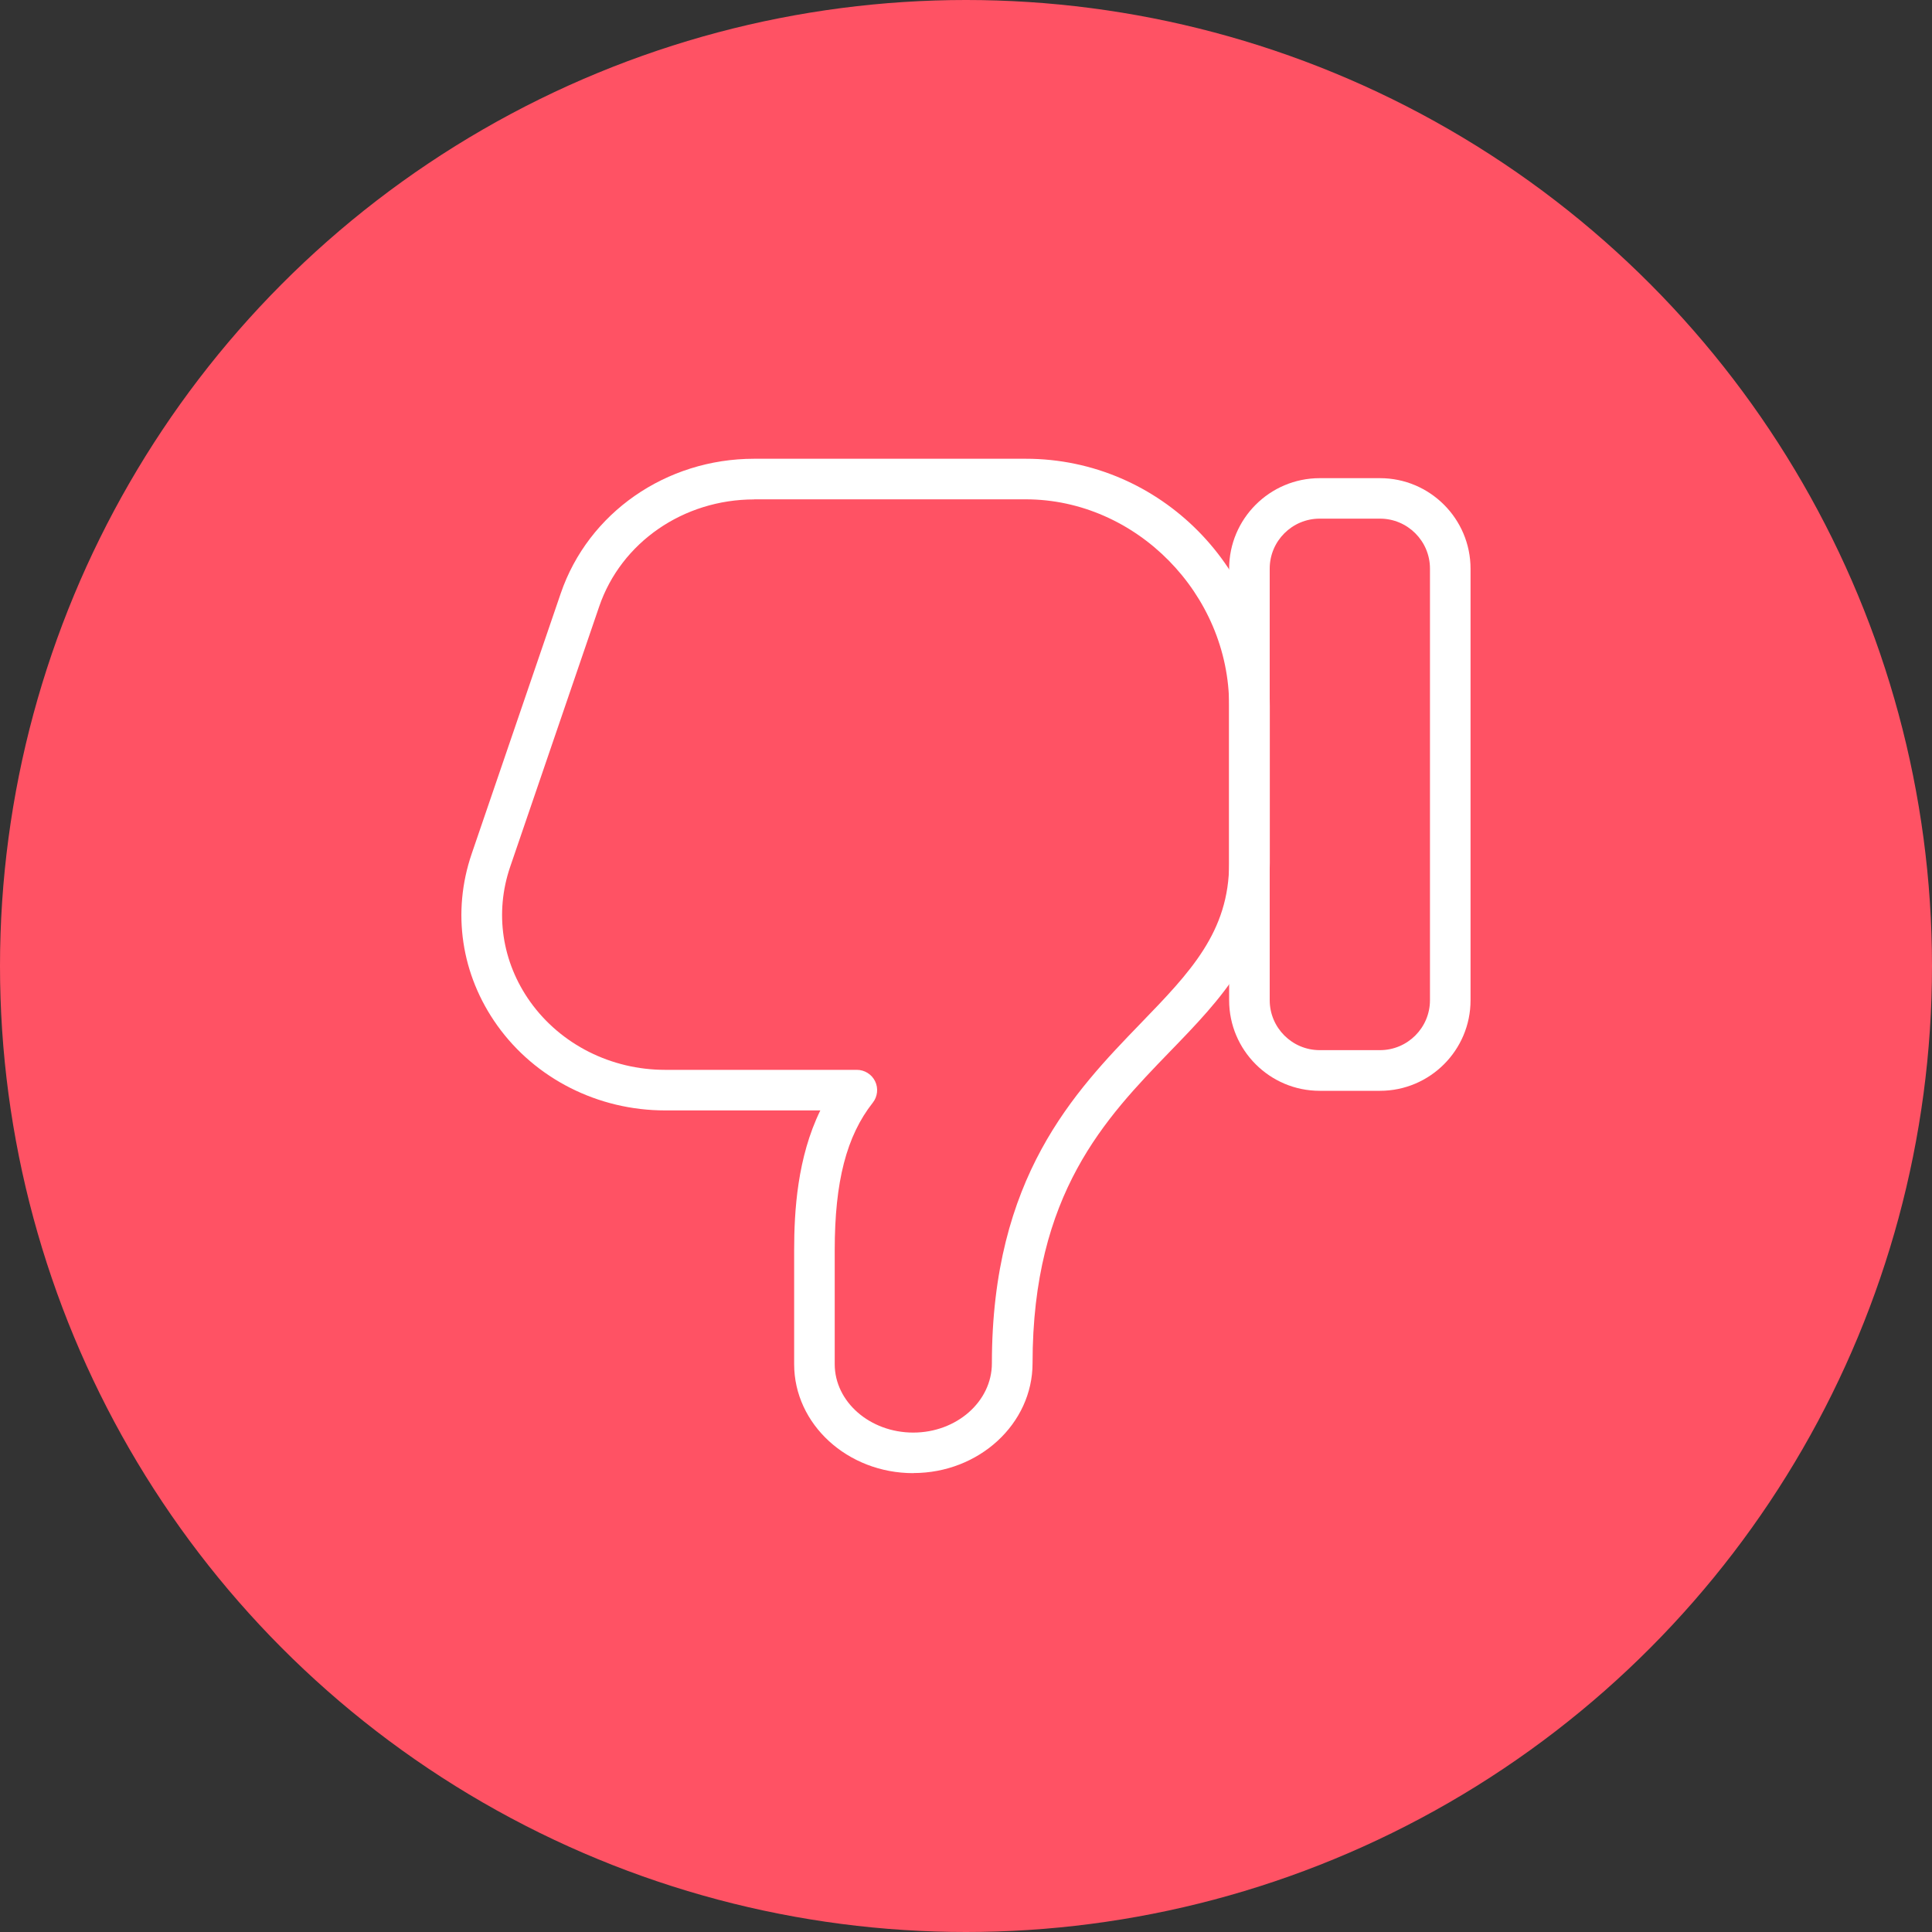
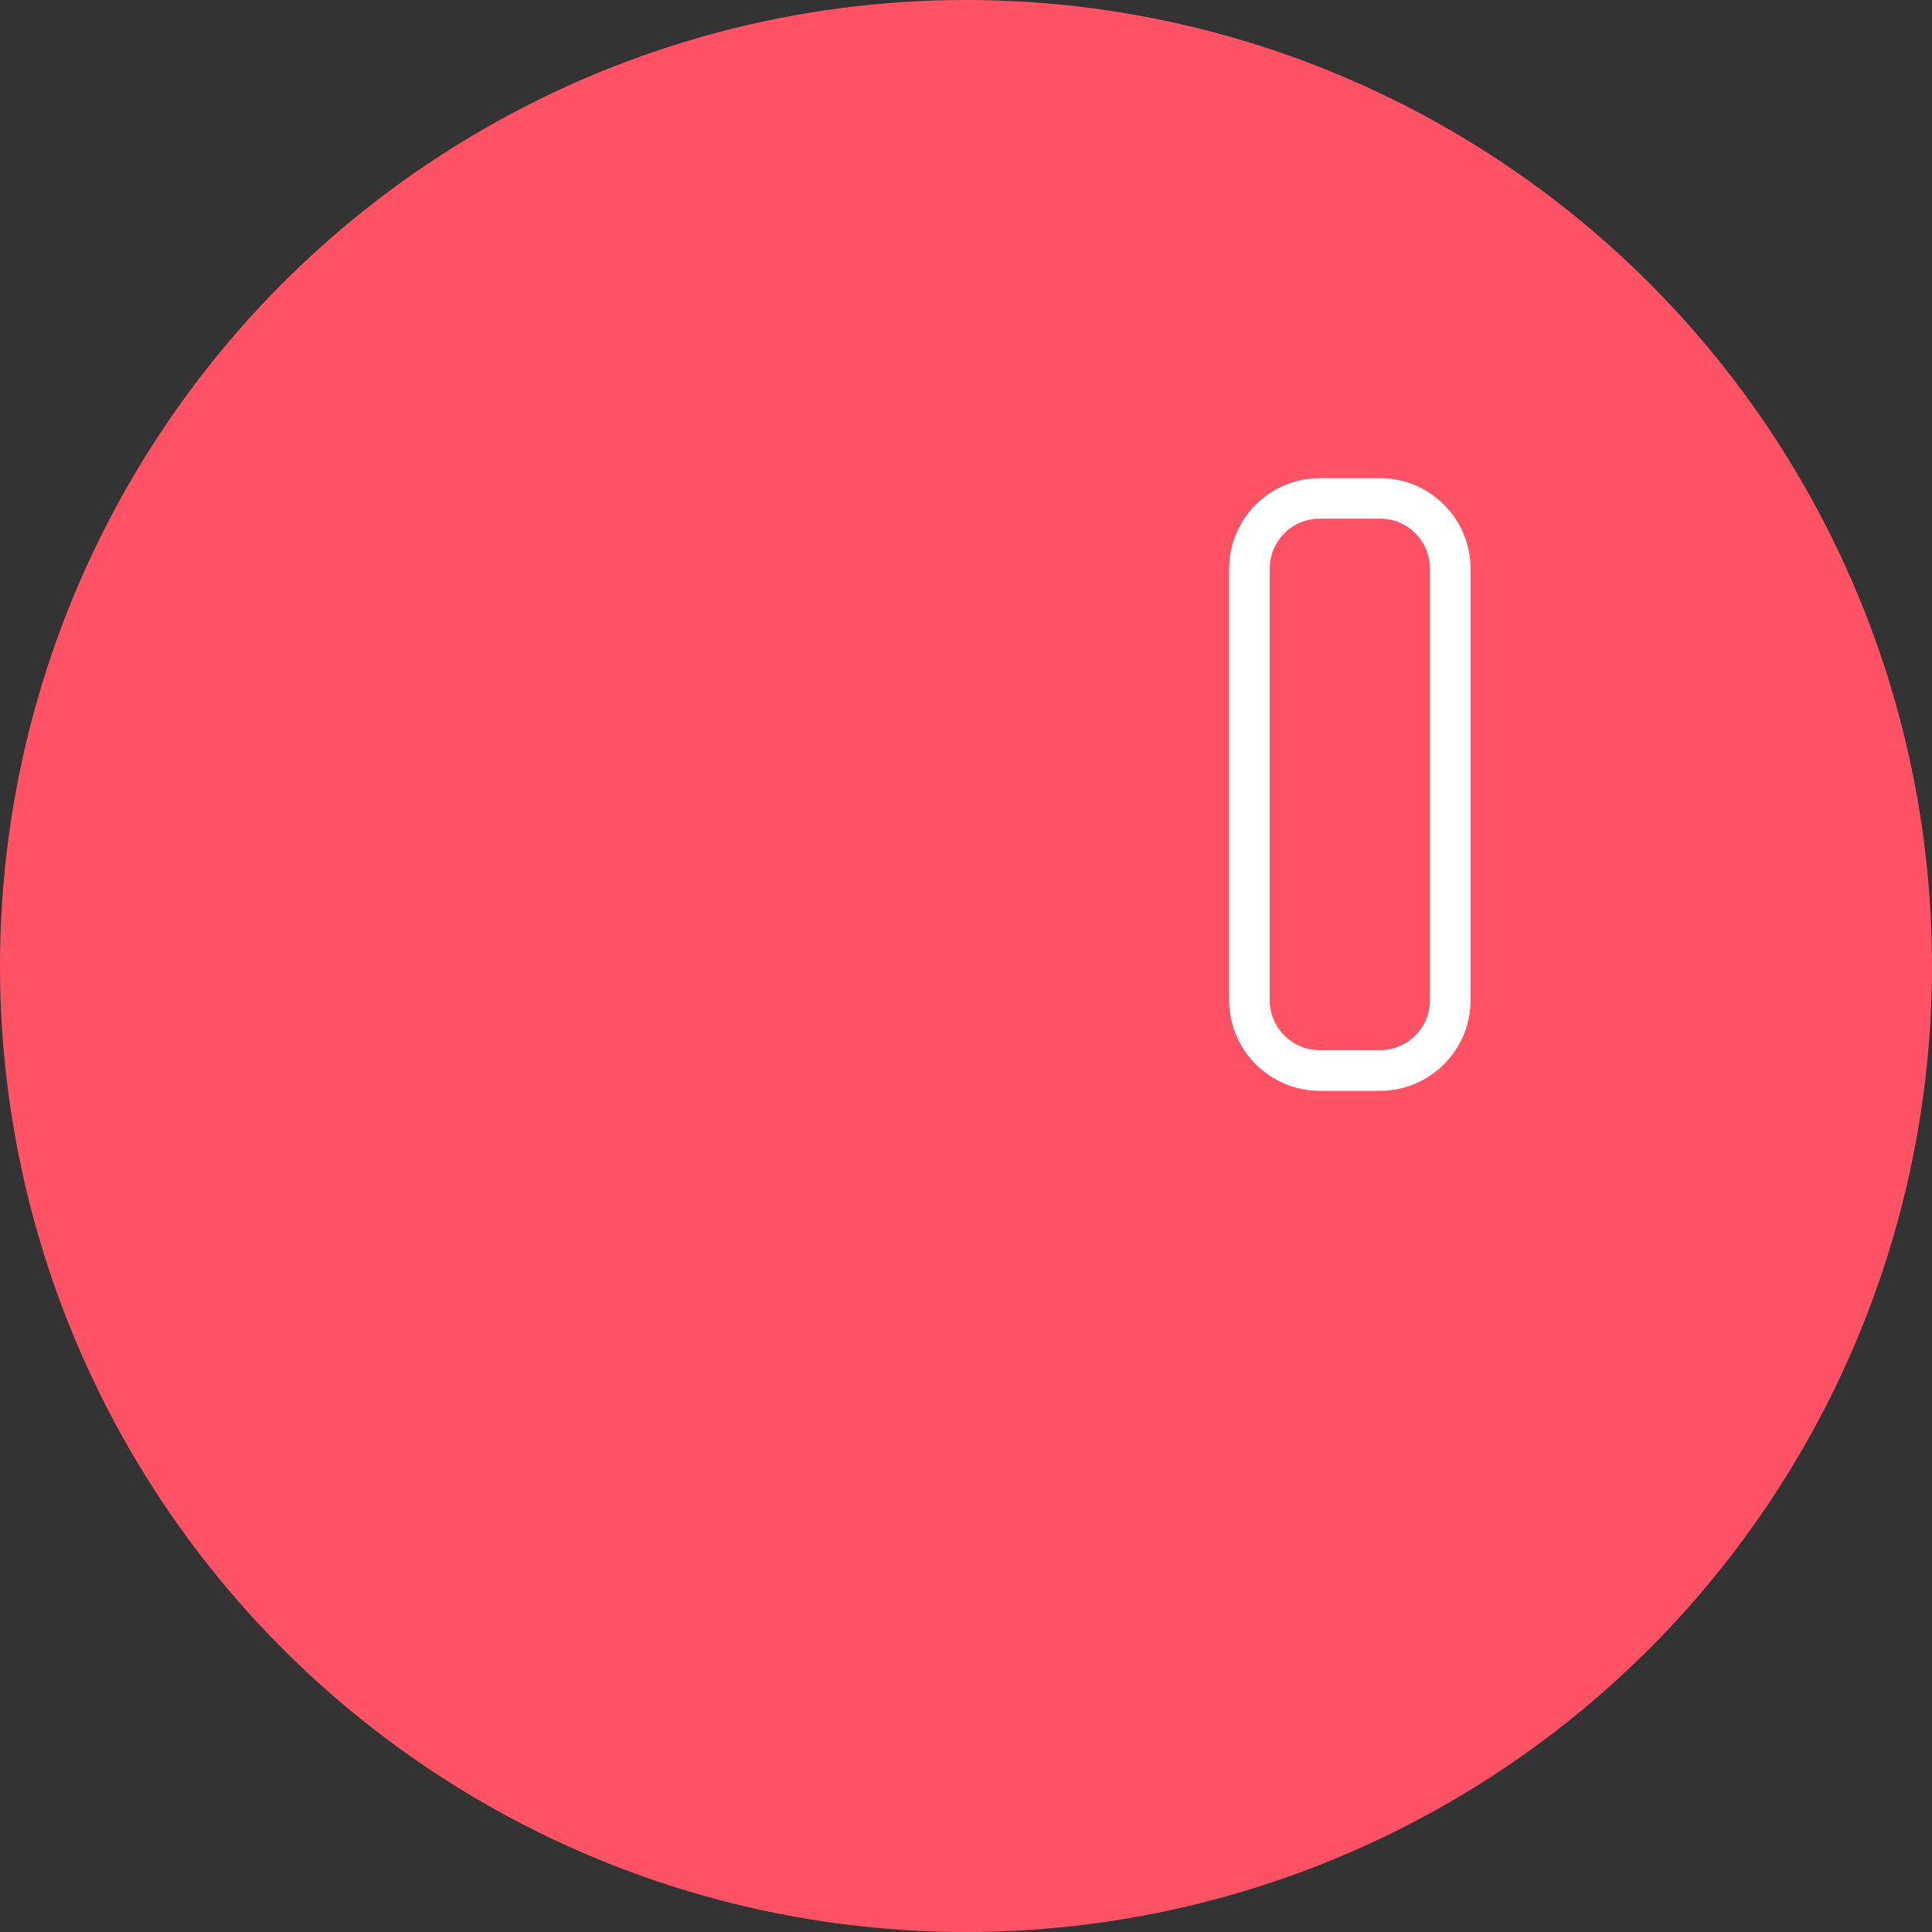
<svg xmlns="http://www.w3.org/2000/svg" id="Icons" viewBox="0 0 200 200">
  <rect x="0" y="0" width="200" height="200" fill="#333333" stroke="none" />
  <defs>
    <style>
      .cls-1 {
        fill: #fff;
      }

      .cls-2 {
        fill: #ff5264;
      }
    </style>
  </defs>
  <circle class="cls-2" cx="100" cy="100" r="100" />
  <g>
    <path class="cls-1" d="M142.86,112.92h-6.25c-5.17,0-9.37-4.21-9.37-9.37v-44.68c0-5.17,4.21-9.37,9.37-9.37h6.25c5.17,0,9.37,4.21,9.37,9.37v44.68c0,5.17-4.21,9.37-9.37,9.37ZM136.61,53.69c-2.85,0-5.17,2.32-5.17,5.17v44.68c0,2.85,2.32,5.17,5.17,5.17h6.25c2.85,0,5.17-2.32,5.17-5.17v-44.68c0-2.85-2.32-5.17-5.17-5.17h-6.25Z" />
-     <path class="cls-1" d="M94.54,152.5c-6.8,0-12.33-5.06-12.33-11.28v-11.8c0-4.06.33-9.6,2.71-14.47h-16.07c-6.94,0-13.43-3.28-17.37-8.79-3.75-5.25-4.72-11.73-2.65-17.78l9.22-26.96c2.85-8.33,10.89-13.93,20.02-13.93h28.12c13.93,0,25.26,11.47,25.26,25.57v16.28c0,8.84-5.02,14.03-10.34,19.52-6.67,6.89-14.22,14.7-14.22,32.26,0,6.27-5.54,11.37-12.34,11.37ZM78.07,51.7c-7.33,0-13.77,4.45-16.04,11.08l-9.22,26.96c-1.62,4.75-.86,9.85,2.09,13.98,3.15,4.4,8.36,7.03,13.95,7.03h19.85c.8,0,1.54.46,1.89,1.18.35.72.26,1.59-.24,2.22-2.72,3.45-3.94,8.16-3.94,15.27v11.8c0,3.9,3.65,7.08,8.13,7.08s8.14-3.21,8.14-7.17c0-19.26,8.54-28.09,15.4-35.19,5.12-5.29,9.16-9.47,9.16-16.6v-16.28c0-11.58-9.64-21.37-21.06-21.37h-28.12Z" />
  </g>
</svg>